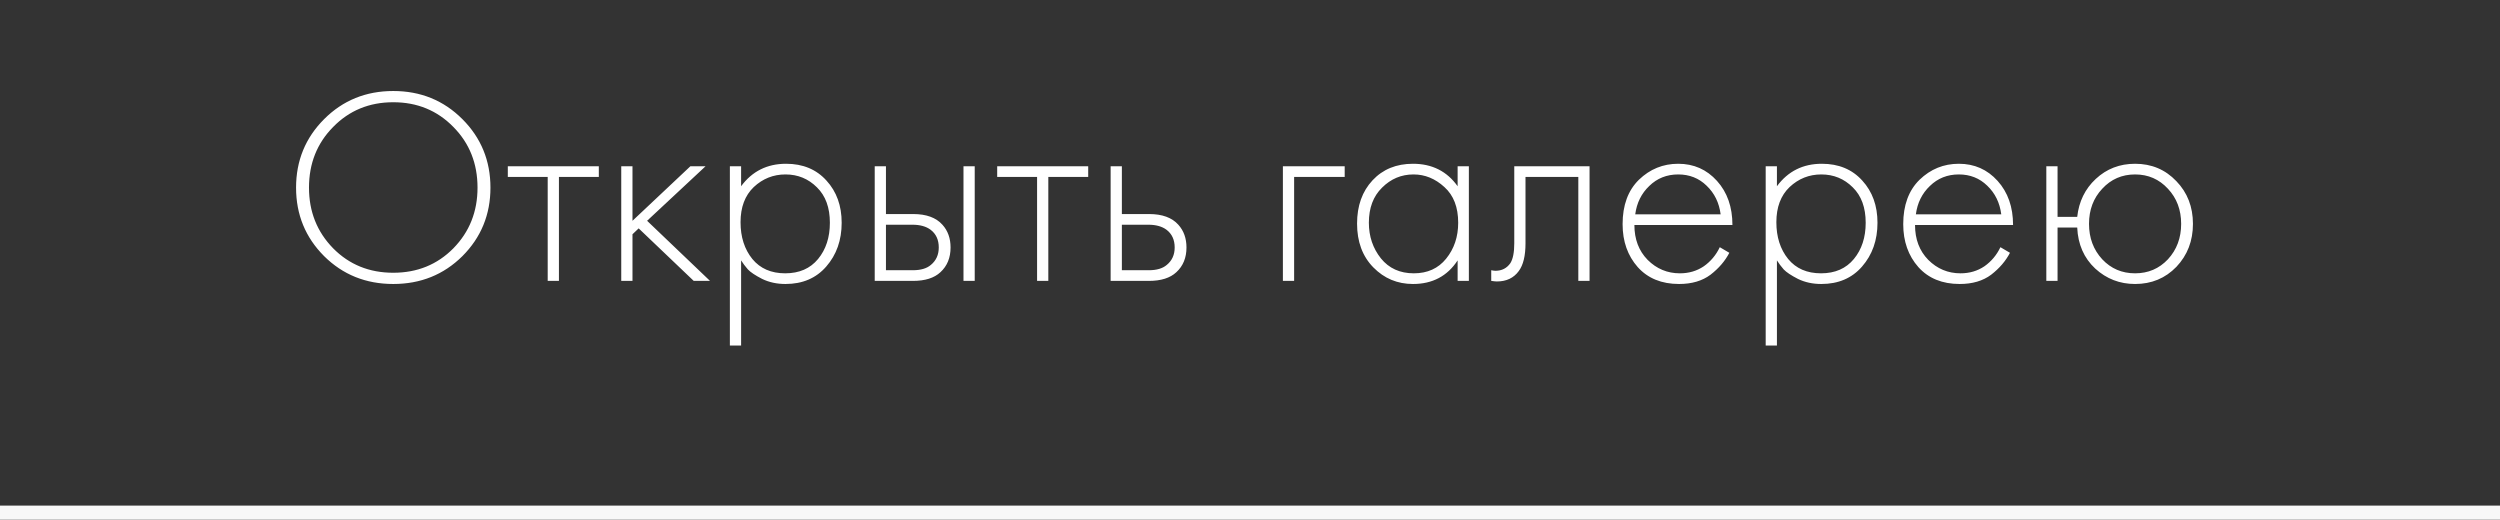
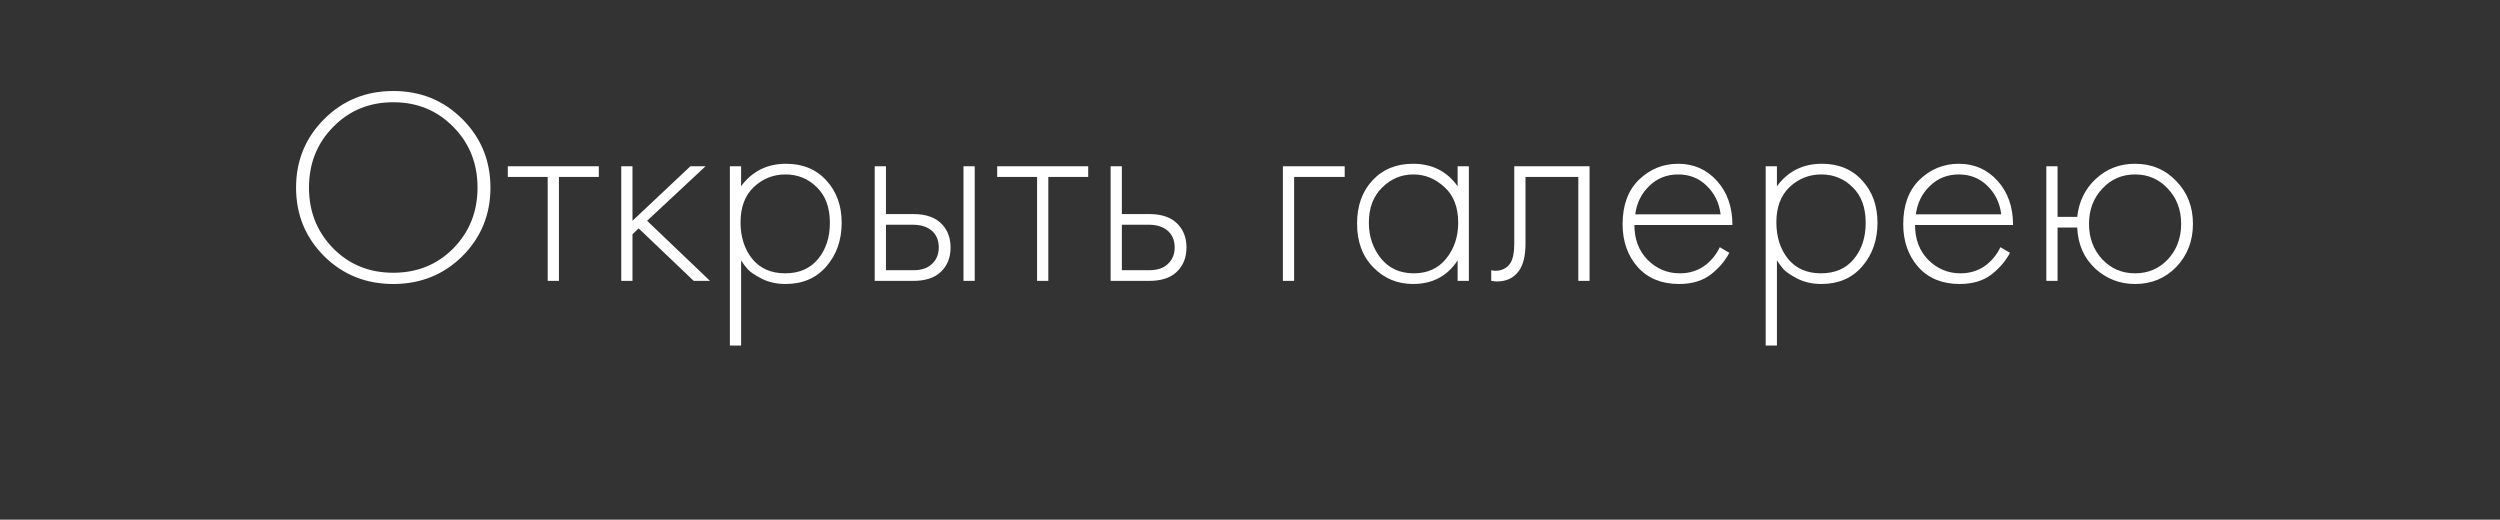
<svg xmlns="http://www.w3.org/2000/svg" width="178" height="37" viewBox="0 0 178 37" fill="none">
  <rect x="0" y="0" width="178" height="37" fill="#333333" stroke="none" />
-   <line y1="36.5" x2="178" y2="36.5" stroke="#F8F8F8" />
  <path d="M23.08 8.48C24.413 7.147 26.053 6.48 28 6.48C29.947 6.48 31.587 7.147 32.92 8.48C34.253 9.813 34.92 11.44 34.92 13.36C34.92 15.28 34.253 16.907 32.92 18.24C31.587 19.56 29.947 20.22 28 20.22C26.053 20.22 24.413 19.56 23.08 18.24C21.747 16.907 21.08 15.28 21.08 13.36C21.08 11.44 21.747 9.813 23.08 8.48ZM23.72 17.68C24.867 18.84 26.293 19.42 28 19.42C29.707 19.42 31.133 18.84 32.28 17.68C33.427 16.507 34 15.067 34 13.36C34 11.64 33.427 10.2 32.28 9.04C31.133 7.867 29.707 7.28 28 7.28C26.293 7.28 24.867 7.867 23.72 9.04C22.573 10.2 22 11.64 22 13.36C22 15.067 22.573 16.507 23.72 17.68ZM38.996 20V12.6H36.156V11.84H42.636V12.6H39.796V20H38.996ZM44.233 11.84H45.033V15.72L49.153 11.84H50.233L46.073 15.72L50.553 20H49.393L45.473 16.26L45.033 16.68V20H44.233V11.84ZM52.767 18.54V24.6H51.967V11.84H52.767V13.26C53.554 12.193 54.621 11.66 55.967 11.66C57.167 11.66 58.127 12.06 58.847 12.86C59.567 13.647 59.927 14.647 59.927 15.86C59.927 17.1 59.561 18.14 58.827 18.98C58.107 19.807 57.141 20.22 55.927 20.22C55.314 20.22 54.761 20.1 54.267 19.86C53.774 19.607 53.434 19.38 53.247 19.18C53.061 18.967 52.901 18.753 52.767 18.54ZM53.567 18.44C54.127 19.12 54.907 19.46 55.907 19.46C56.907 19.46 57.687 19.12 58.247 18.44C58.807 17.76 59.087 16.9 59.087 15.86C59.087 14.78 58.781 13.94 58.167 13.34C57.554 12.727 56.807 12.42 55.927 12.42C55.061 12.42 54.307 12.72 53.667 13.32C53.041 13.92 52.727 14.753 52.727 15.82C52.727 16.873 53.007 17.747 53.567 18.44ZM62.28 11.84H63.08V15.24H65.02C65.953 15.24 66.647 15.493 67.1 16C67.487 16.427 67.68 16.967 67.68 17.62C67.68 18.353 67.44 18.94 66.96 19.38C66.52 19.793 65.867 20 65 20H62.28V11.84ZM63.08 19.24H65C65.56 19.24 65.987 19.113 66.28 18.86C66.653 18.553 66.84 18.14 66.84 17.62C66.84 17.073 66.647 16.653 66.26 16.36C65.94 16.12 65.507 16 64.96 16H63.08V19.24ZM68.6 11.84H69.4V20H68.6V11.84ZM73.84 20V12.6H71V11.84H77.48V12.6H74.64V20H73.84ZM79.077 11.84H79.877V15.24H81.817C82.75 15.24 83.443 15.493 83.897 16C84.283 16.427 84.477 16.967 84.477 17.62C84.477 18.353 84.237 18.94 83.757 19.38C83.317 19.793 82.663 20 81.797 20H79.077V11.84ZM79.877 19.24H81.797C82.357 19.24 82.783 19.113 83.077 18.86C83.45 18.553 83.637 18.14 83.637 17.62C83.637 17.073 83.443 16.653 83.057 16.36C82.737 16.12 82.303 16 81.757 16H79.877V19.24ZM91.342 20V11.84H95.742V12.6H92.142V20H91.342ZM103.783 13.26V11.84H104.583V20H103.783V18.54C103.05 19.66 101.99 20.22 100.603 20.22C99.496 20.22 98.556 19.827 97.783 19.04C97.01 18.253 96.623 17.213 96.623 15.92C96.623 14.653 96.99 13.627 97.723 12.84C98.457 12.053 99.416 11.66 100.603 11.66C101.963 11.66 103.023 12.193 103.783 13.26ZM100.643 12.42C99.776 12.42 99.03 12.733 98.403 13.36C97.776 13.973 97.463 14.807 97.463 15.86C97.463 16.833 97.75 17.68 98.323 18.4C98.897 19.107 99.677 19.46 100.663 19.46C101.636 19.46 102.403 19.113 102.963 18.42C103.536 17.713 103.823 16.86 103.823 15.86C103.823 14.753 103.496 13.907 102.843 13.32C102.19 12.72 101.456 12.42 100.643 12.42ZM113.176 11.84V20H112.376V12.6H108.616V17.32C108.616 18.213 108.456 18.873 108.136 19.3C107.776 19.793 107.256 20.04 106.576 20.04C106.496 20.04 106.362 20.027 106.176 20V19.24C106.309 19.267 106.409 19.28 106.476 19.28C106.929 19.28 107.282 19.1 107.536 18.74C107.722 18.447 107.816 17.973 107.816 17.32V11.84H113.176ZM123.349 16.02H116.369C116.369 17.033 116.683 17.86 117.309 18.5C117.949 19.14 118.716 19.46 119.609 19.46C120.249 19.46 120.816 19.293 121.309 18.96C121.803 18.613 122.183 18.16 122.449 17.6L123.129 18C122.823 18.587 122.376 19.107 121.789 19.56C121.203 20 120.456 20.22 119.549 20.22C118.309 20.22 117.329 19.82 116.609 19.02C115.889 18.207 115.529 17.187 115.529 15.96C115.529 14.613 115.916 13.56 116.689 12.8C117.476 12.04 118.409 11.66 119.489 11.66C120.596 11.66 121.516 12.067 122.249 12.88C122.983 13.693 123.349 14.74 123.349 16.02ZM116.429 15.26H122.509C122.403 14.433 122.069 13.753 121.509 13.22C120.963 12.687 120.289 12.42 119.489 12.42C118.676 12.42 117.989 12.693 117.429 13.24C116.869 13.773 116.536 14.447 116.429 15.26ZM126.517 18.54V24.6H125.717V11.84H126.517V13.26C127.304 12.193 128.371 11.66 129.717 11.66C130.917 11.66 131.877 12.06 132.597 12.86C133.317 13.647 133.677 14.647 133.677 15.86C133.677 17.1 133.311 18.14 132.577 18.98C131.857 19.807 130.891 20.22 129.677 20.22C129.064 20.22 128.511 20.1 128.017 19.86C127.524 19.607 127.184 19.38 126.997 19.18C126.811 18.967 126.651 18.753 126.517 18.54ZM127.317 18.44C127.877 19.12 128.657 19.46 129.657 19.46C130.657 19.46 131.437 19.12 131.997 18.44C132.557 17.76 132.837 16.9 132.837 15.86C132.837 14.78 132.531 13.94 131.917 13.34C131.304 12.727 130.557 12.42 129.677 12.42C128.811 12.42 128.057 12.72 127.417 13.32C126.791 13.92 126.477 14.753 126.477 15.82C126.477 16.873 126.757 17.747 127.317 18.44ZM143.33 16.02H136.35C136.35 17.033 136.663 17.86 137.29 18.5C137.93 19.14 138.697 19.46 139.59 19.46C140.23 19.46 140.797 19.293 141.29 18.96C141.783 18.613 142.163 18.16 142.43 17.6L143.11 18C142.803 18.587 142.357 19.107 141.77 19.56C141.183 20 140.437 20.22 139.53 20.22C138.29 20.22 137.31 19.82 136.59 19.02C135.87 18.207 135.51 17.187 135.51 15.96C135.51 14.613 135.897 13.56 136.67 12.8C137.457 12.04 138.39 11.66 139.47 11.66C140.577 11.66 141.497 12.067 142.23 12.88C142.963 13.693 143.33 14.74 143.33 16.02ZM136.41 15.26H142.49C142.383 14.433 142.05 13.753 141.49 13.22C140.943 12.687 140.27 12.42 139.47 12.42C138.657 12.42 137.97 12.693 137.41 13.24C136.85 13.773 136.517 14.447 136.41 15.26ZM146.498 15.44H147.898C148.018 14.347 148.458 13.447 149.218 12.74C149.991 12.02 150.924 11.66 152.018 11.66C153.191 11.66 154.171 12.073 154.958 12.9C155.744 13.713 156.138 14.727 156.138 15.94C156.138 17.153 155.744 18.173 154.958 19C154.171 19.813 153.191 20.22 152.018 20.22C150.924 20.22 149.978 19.853 149.178 19.12C148.378 18.373 147.951 17.4 147.898 16.2H146.498V20H145.698V11.84H146.498V15.44ZM149.678 18.46C150.304 19.127 151.084 19.46 152.018 19.46C152.951 19.46 153.731 19.127 154.358 18.46C154.984 17.78 155.298 16.94 155.298 15.94C155.298 14.94 154.984 14.107 154.358 13.44C153.731 12.76 152.951 12.42 152.018 12.42C151.084 12.42 150.304 12.76 149.678 13.44C149.051 14.107 148.738 14.94 148.738 15.94C148.738 16.94 149.051 17.78 149.678 18.46Z" fill="white" />
</svg>